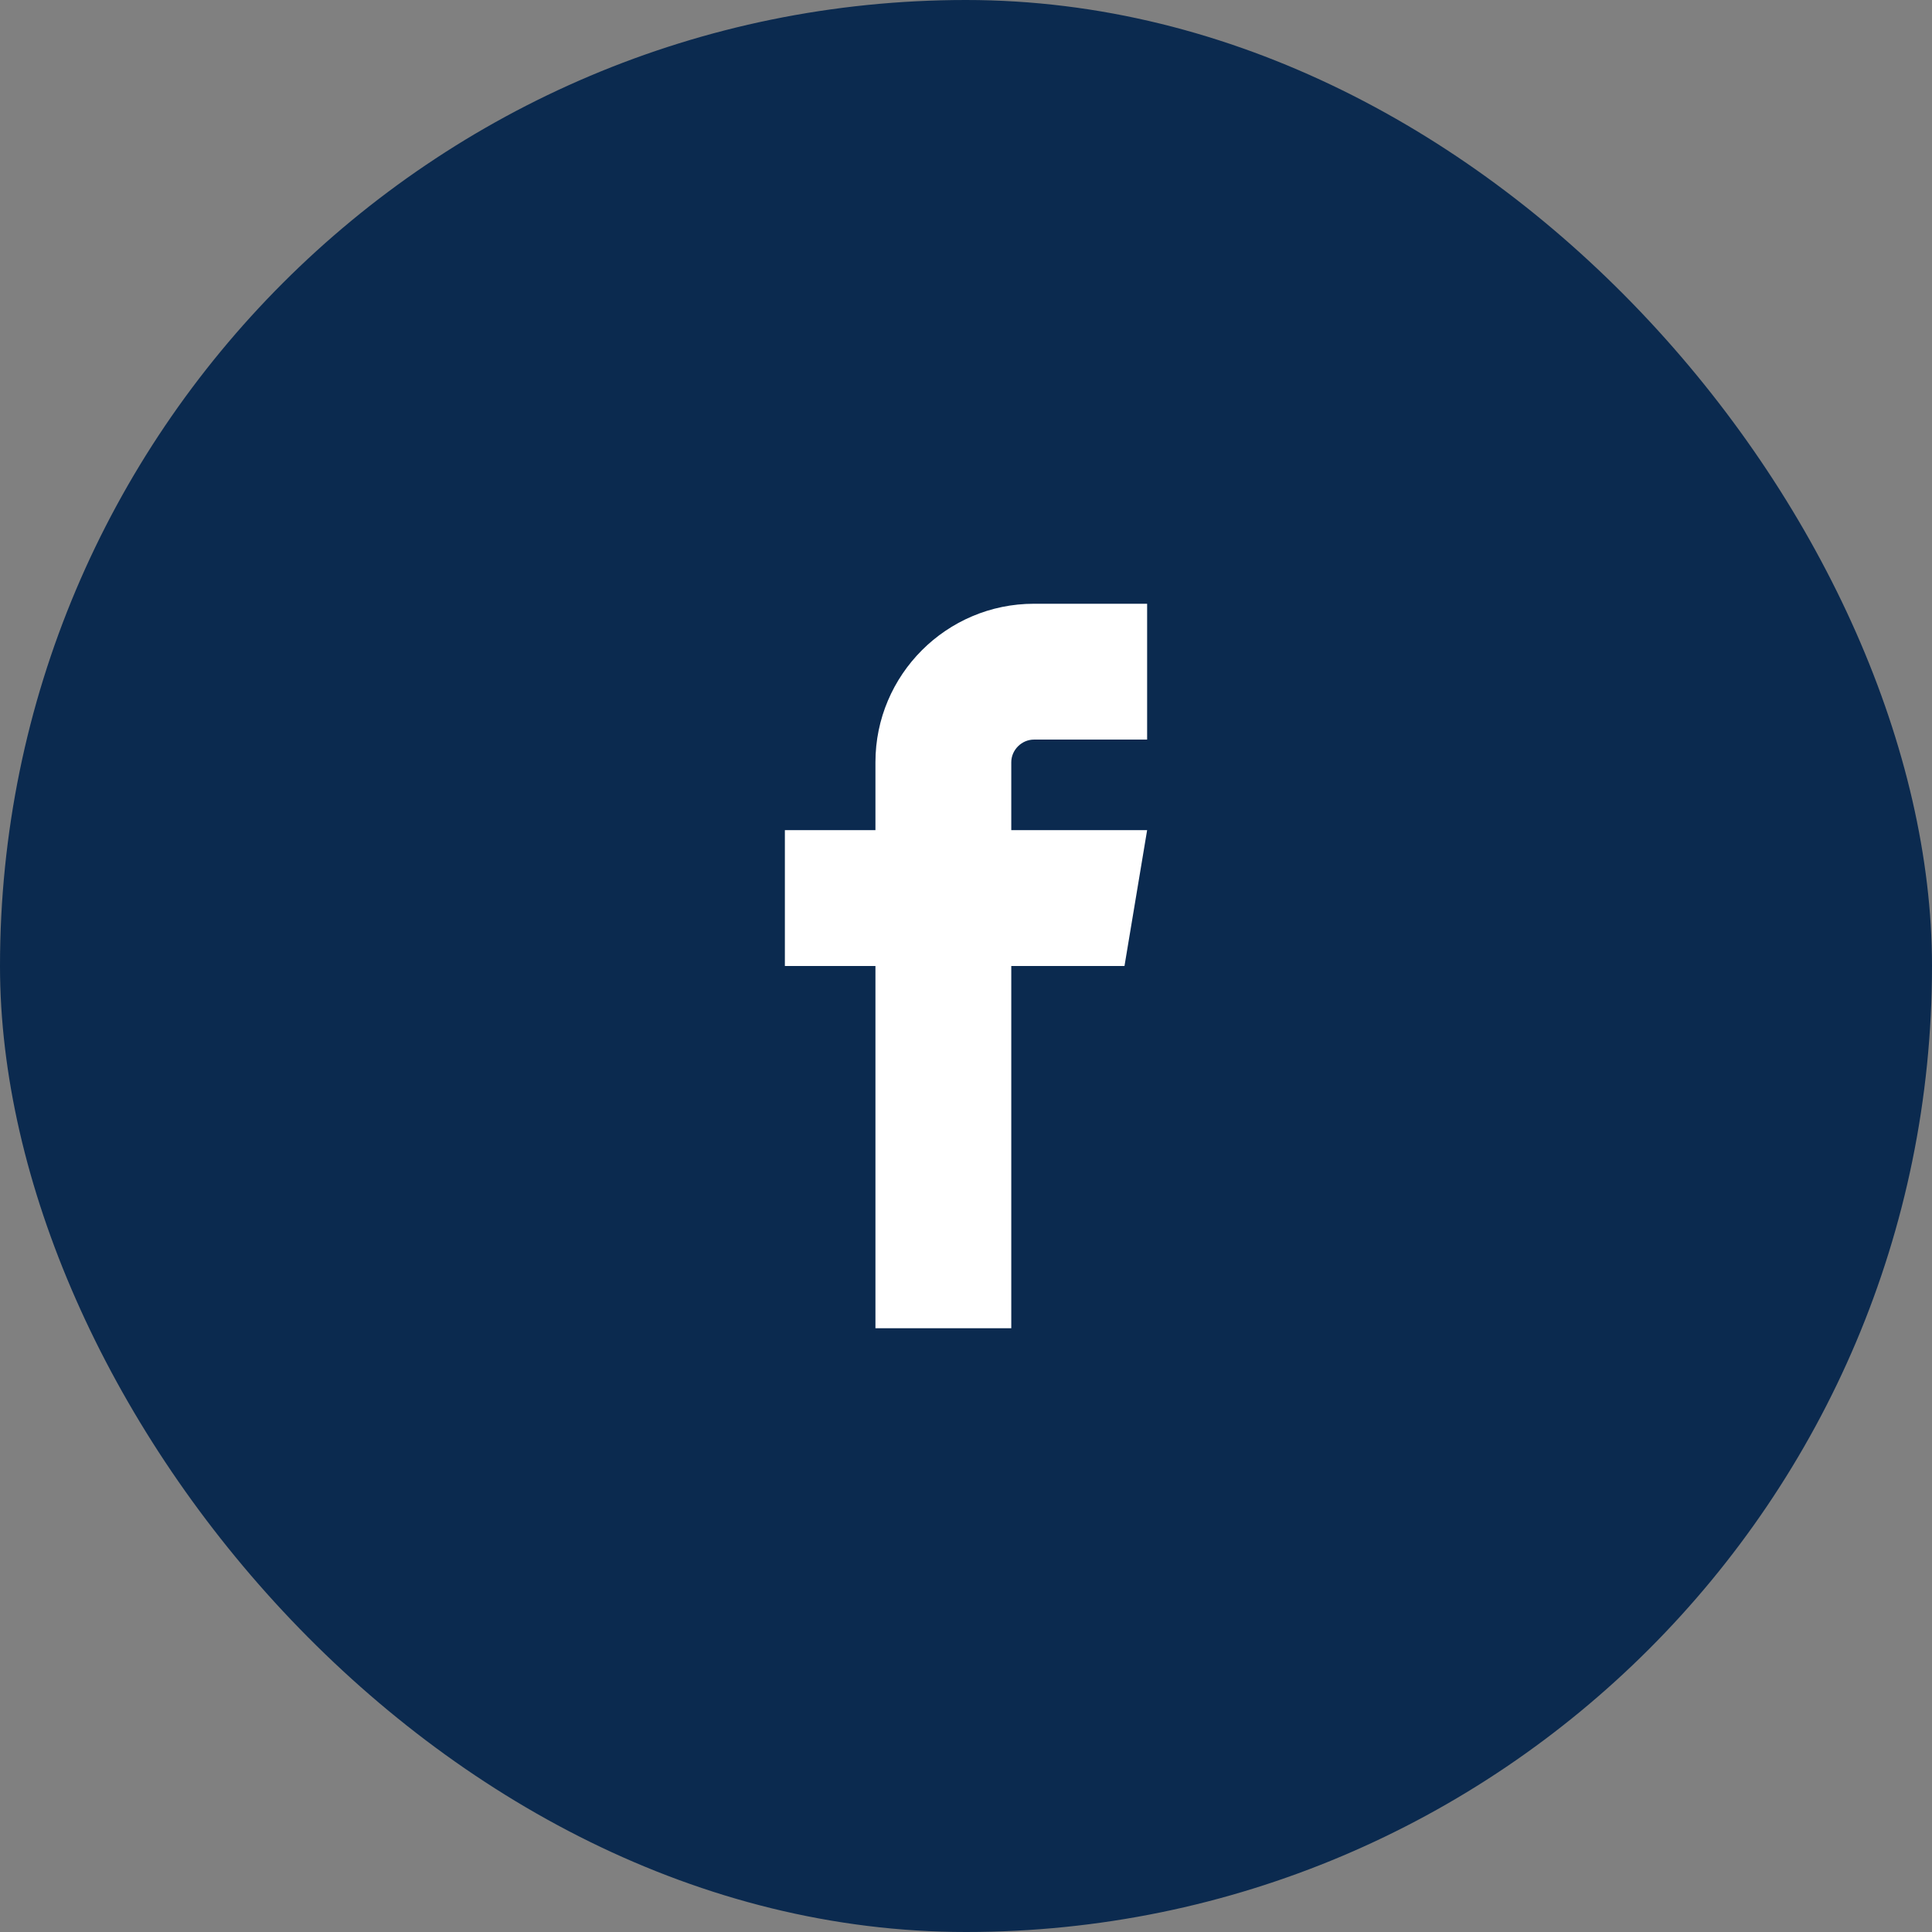
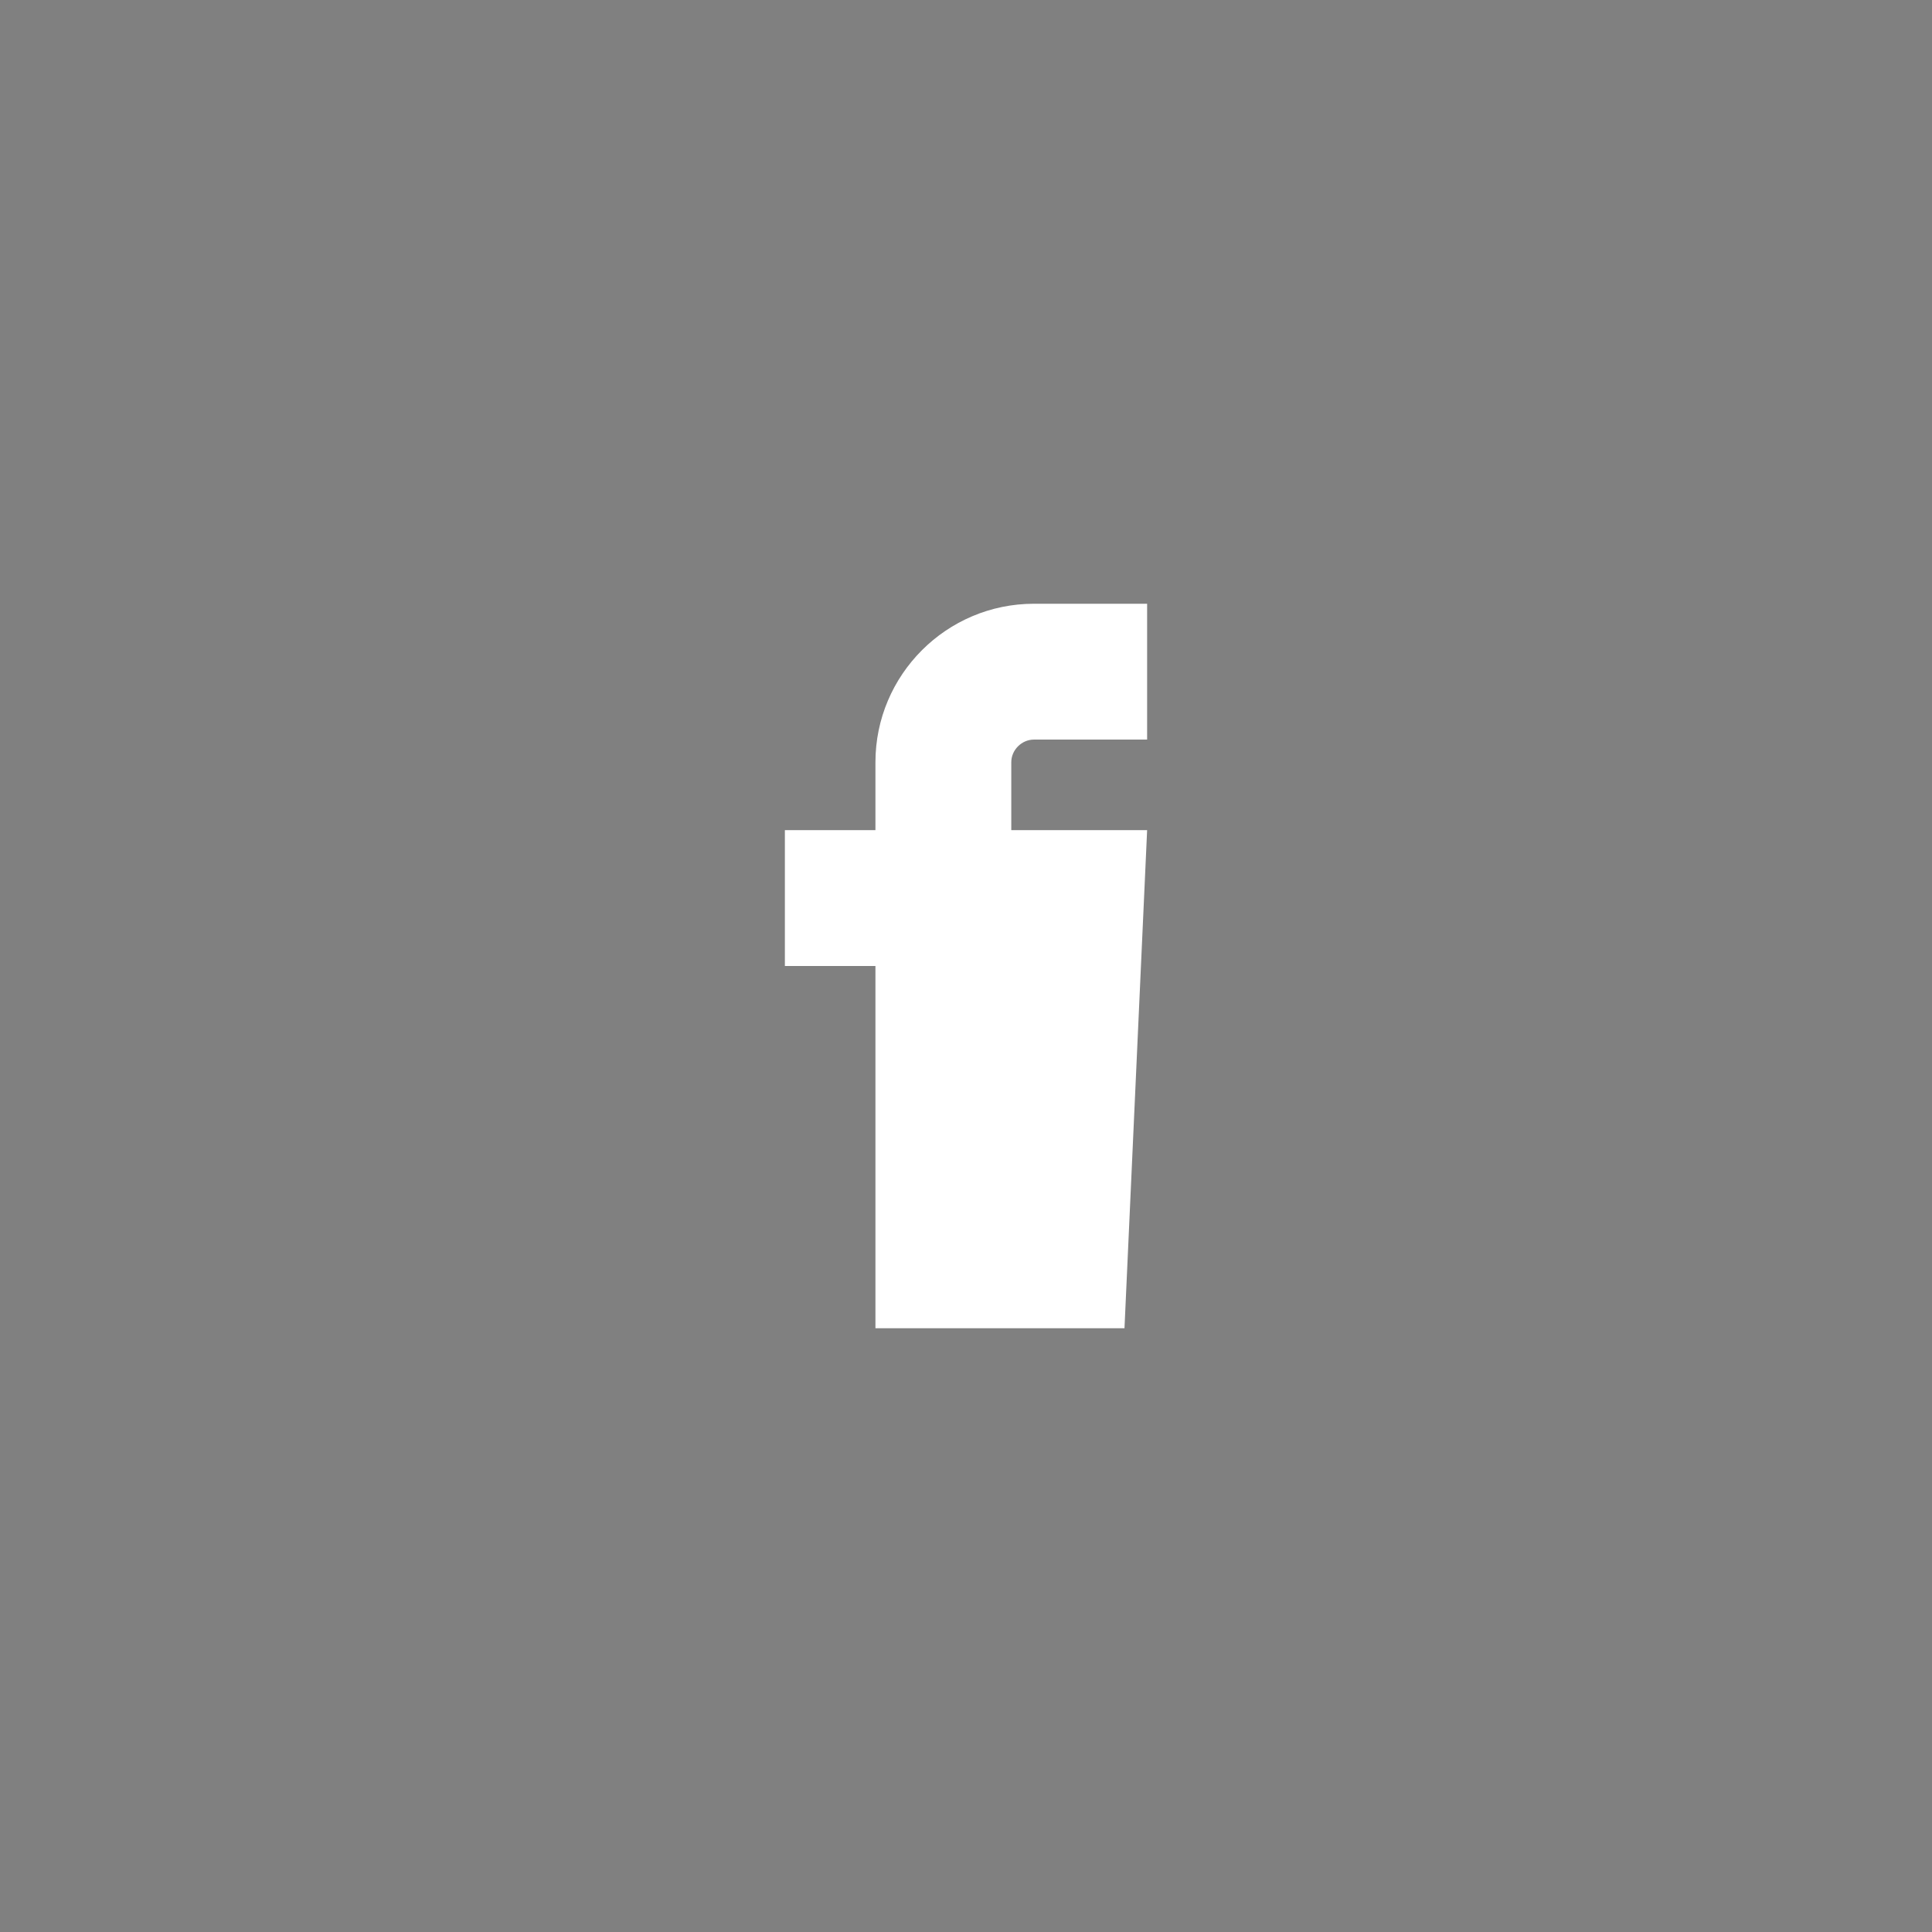
<svg xmlns="http://www.w3.org/2000/svg" width="32" height="32" viewBox="0 0 32 32" fill="none">
  <rect x="0" y="0" width="32" height="32" fill="#808080" stroke="none" />
-   <rect width="32" height="32" rx="16" fill="#0B2A4F" />
  <g clip-path="url(#clip0_441_556)">
-     <path d="M17.125 12.25H19V10H17.125C15.678 10 14.5 11.178 14.5 12.625V13.75H13V16H14.5V22H16.75V16H18.625L19 13.75H16.75V12.625C16.75 12.422 16.922 12.25 17.125 12.25Z" fill="white" />
+     <path d="M17.125 12.25H19V10H17.125C15.678 10 14.5 11.178 14.5 12.625V13.75H13V16H14.5V22H16.75H18.625L19 13.75H16.75V12.625C16.75 12.422 16.922 12.25 17.125 12.25Z" fill="white" />
  </g>
  <defs>
    <clipPath id="clip0_441_556">
      <rect width="12" height="12" fill="white" transform="translate(10 10)" />
    </clipPath>
  </defs>
</svg>